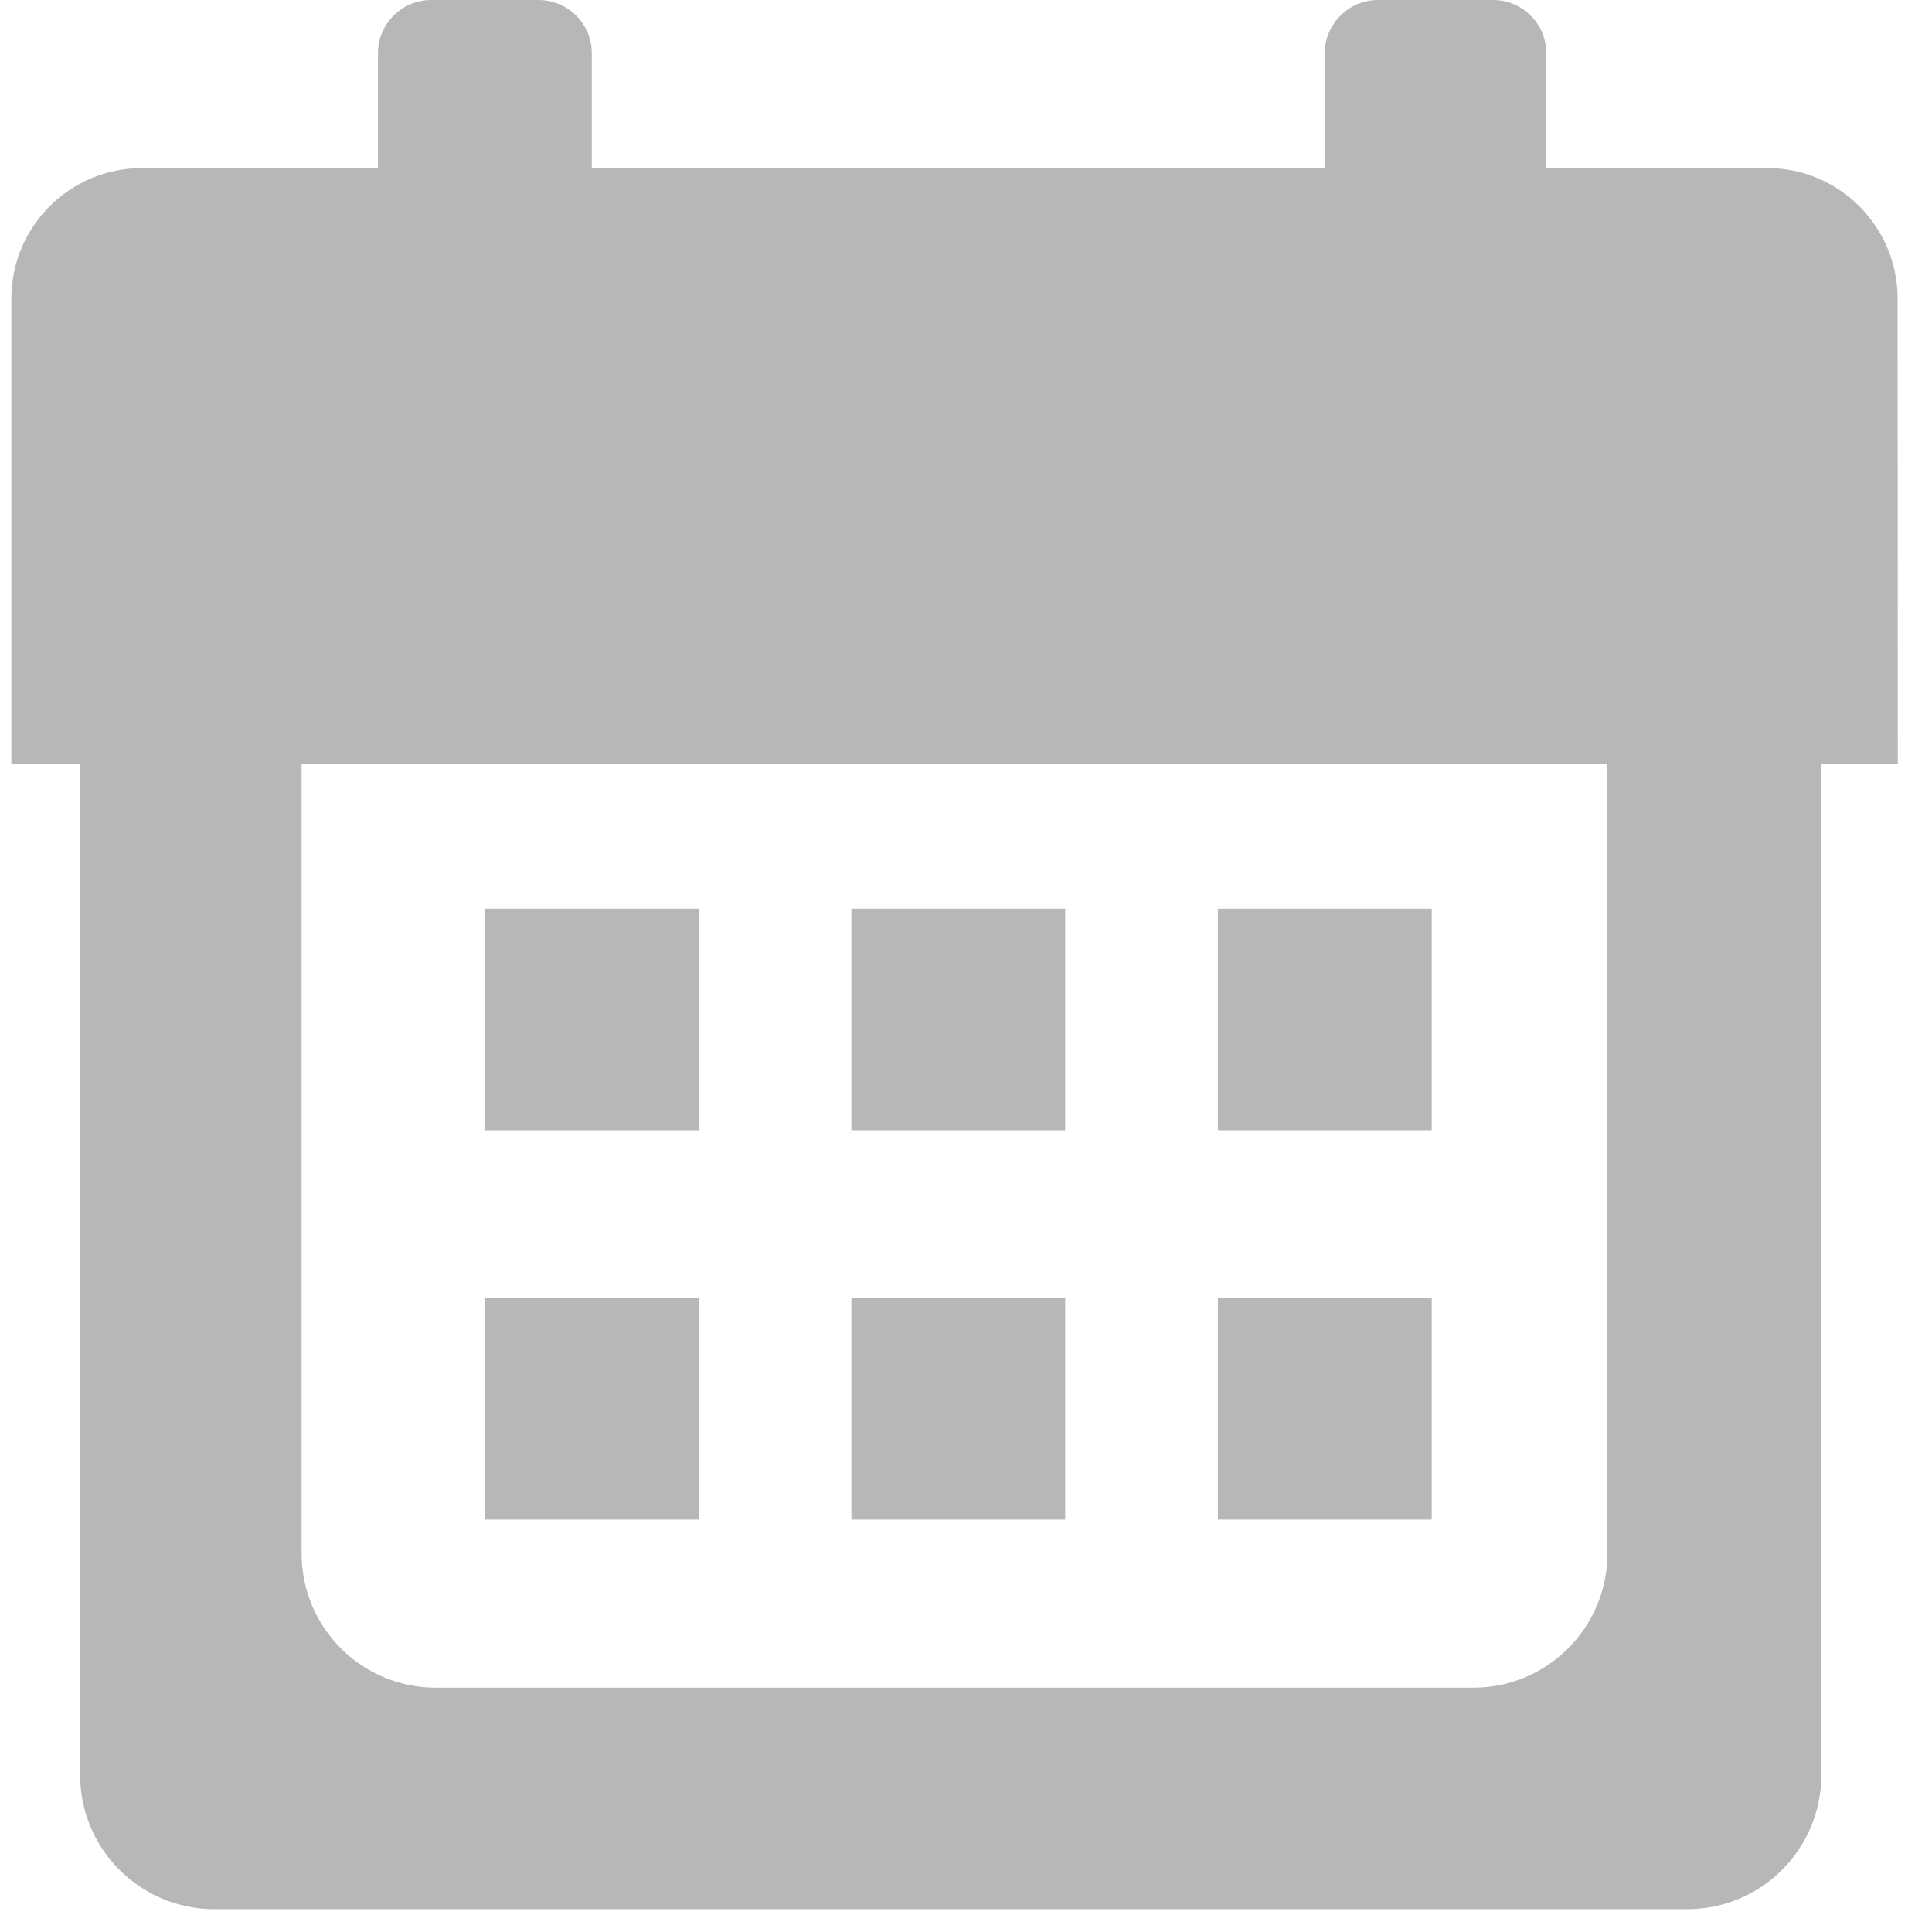
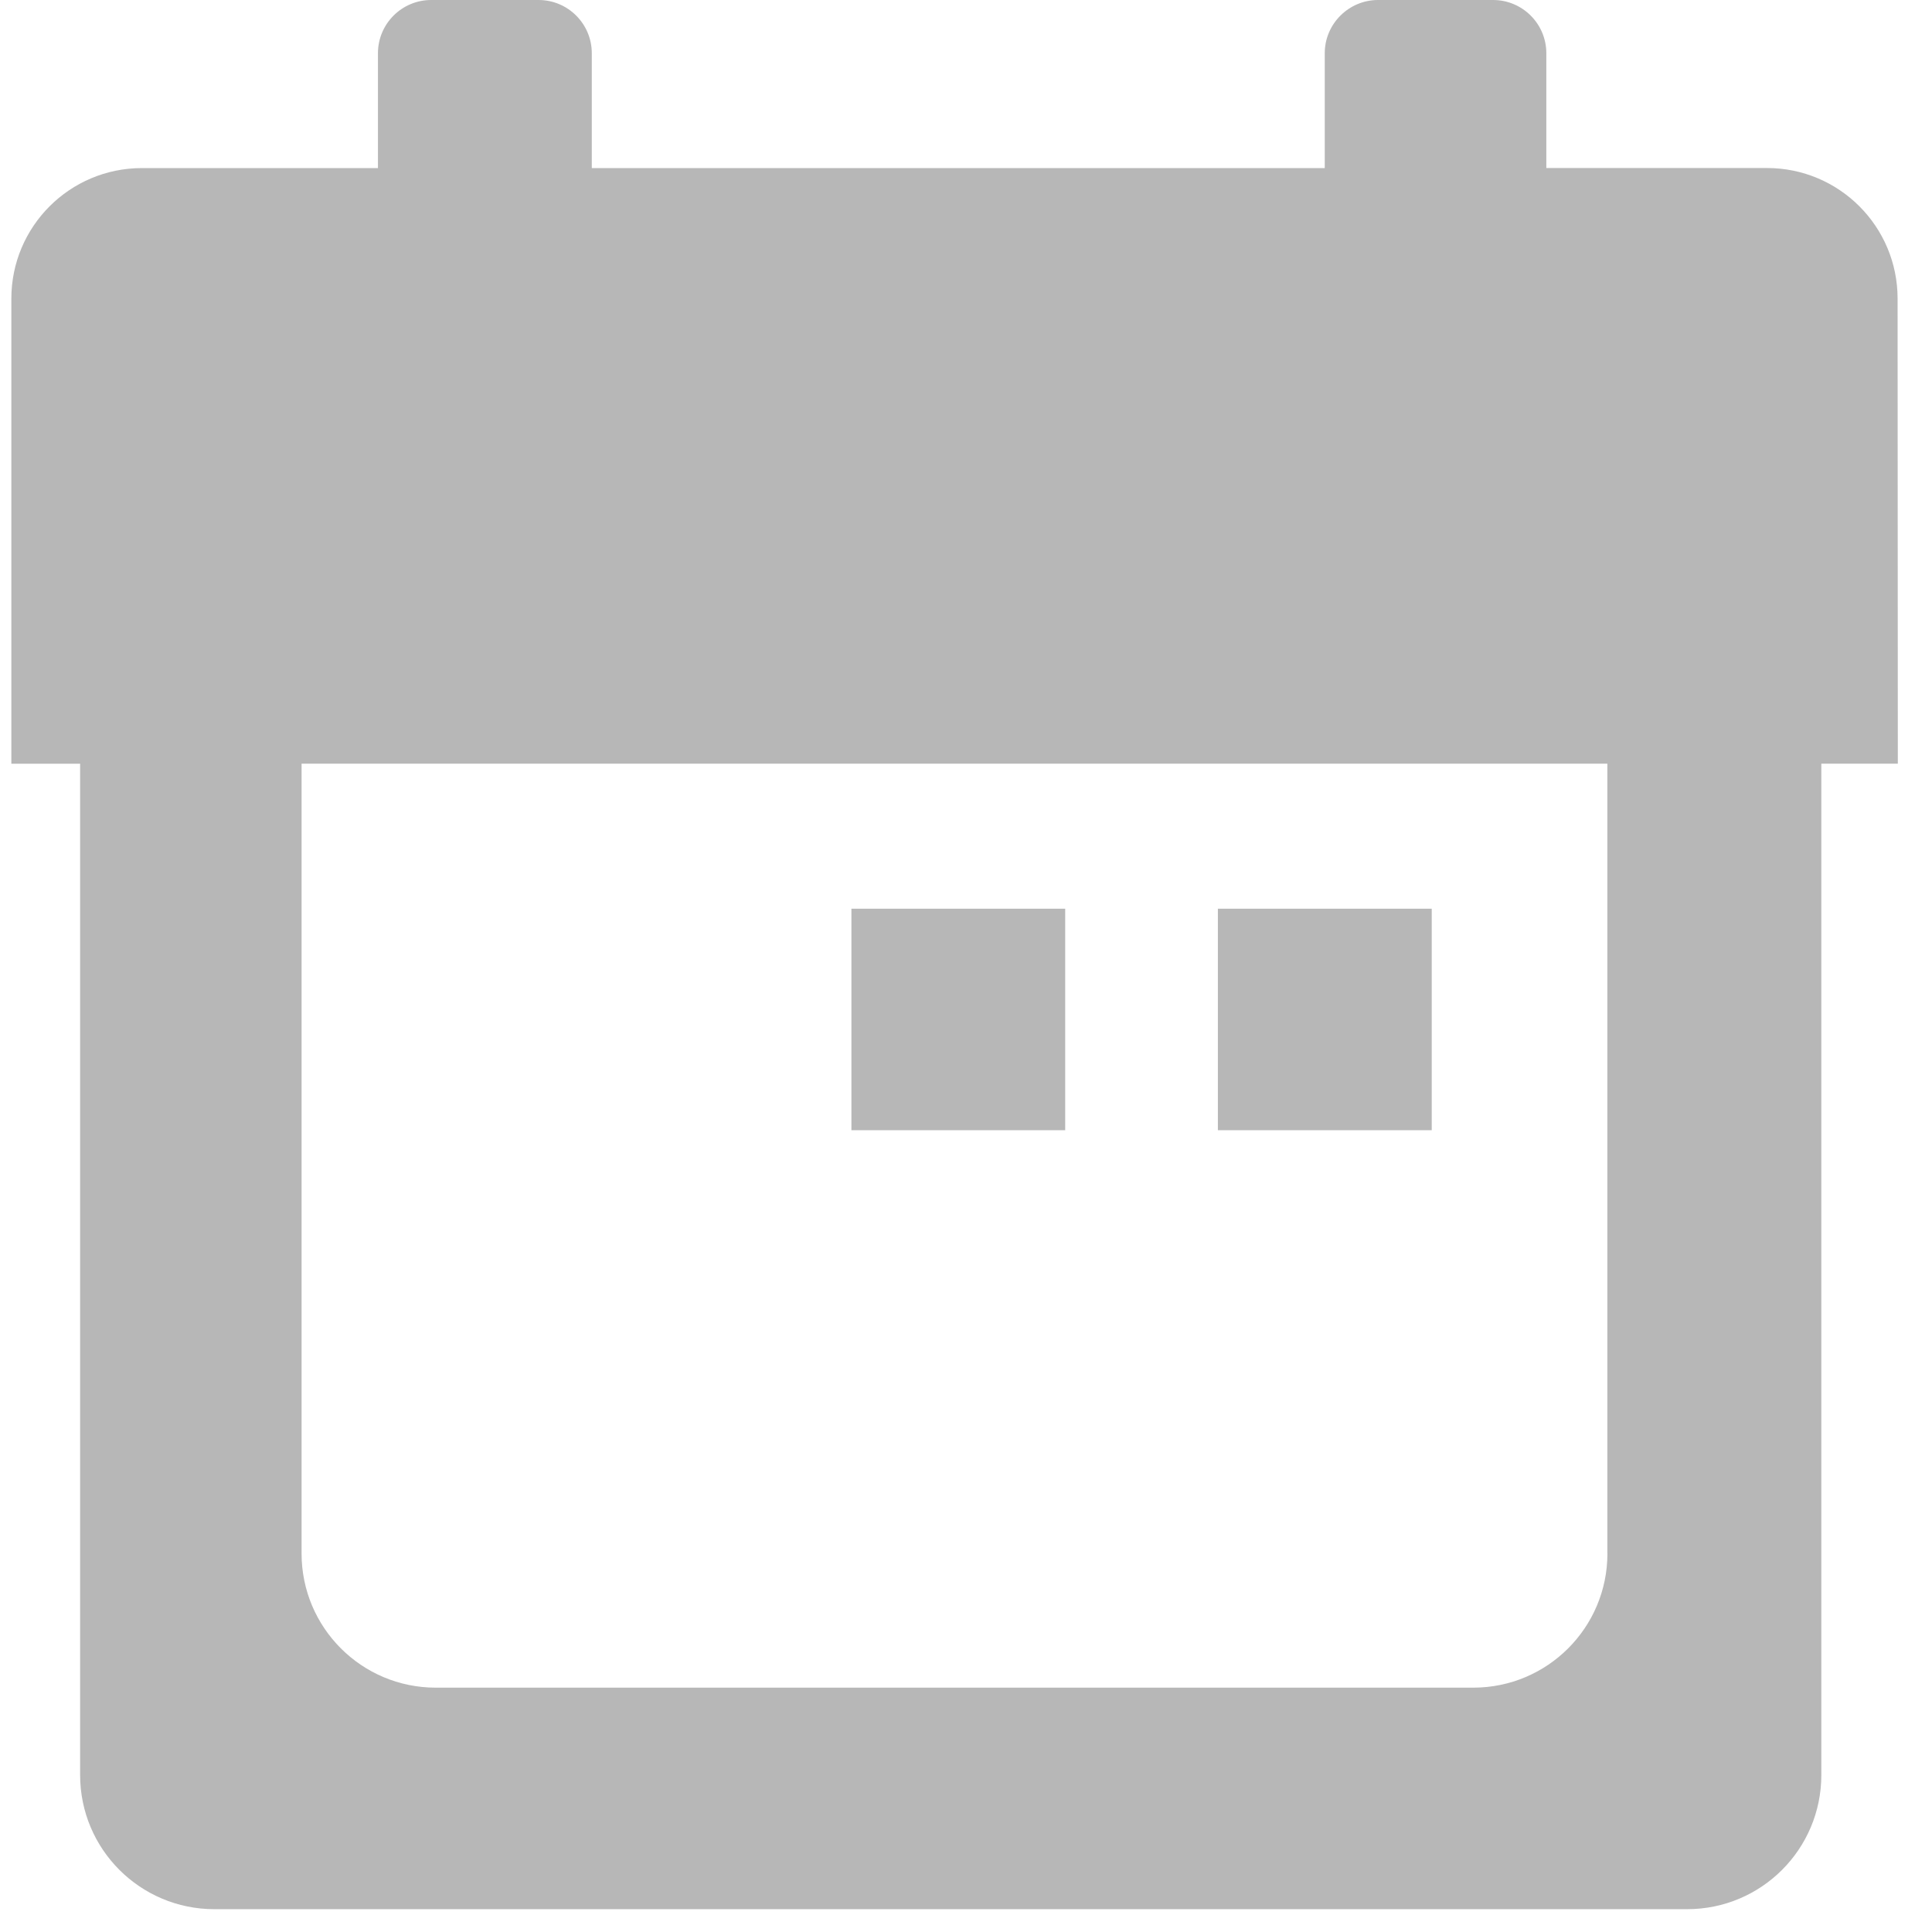
<svg xmlns="http://www.w3.org/2000/svg" width="100%" height="100%" viewBox="0 0 32 32" version="1.1" xml:space="preserve" style="fill-rule:evenodd;clip-rule:evenodd;stroke-linejoin:round;stroke-miterlimit:2;">
  <g>
    <g>
      <path d="M31.43,4.945C31.43,3.751 30.462,2.783 29.268,2.783L25.612,2.783L25.612,0.882C25.612,0.395 25.217,0 24.73,0L22.825,0C22.34,0 21.942,0.395 21.942,0.882L21.942,2.784L9.802,2.784L9.802,0.882C9.802,0.395 9.407,0 8.92,0L7.142,0C6.655,0 6.26,0.395 6.26,0.882L6.26,2.784L2.35,2.784C1.156,2.784 0.188,3.752 0.188,4.946L0.188,12.65L1.327,12.65L1.327,29.399C1.327,30.628 2.322,31.622 3.55,31.622L27.944,31.622C29.173,31.622 30.167,30.628 30.167,29.399L30.167,12.649L31.434,12.649L31.43,4.945ZM26.624,25.73C26.624,26.959 25.63,27.953 24.401,27.953L7.218,27.953C5.99,27.953 4.995,26.959 4.995,25.73L4.995,12.649L26.623,12.649L26.623,25.73L26.624,25.73Z" style="fill:rgb(183,183,183);fill-rule:nonzero;" />
-       <rect x="8.031" y="15.051" width="3.541" height="3.669" style="fill:rgb(183,183,183);" />
      <rect x="14.102" y="15.051" width="3.541" height="3.669" style="fill:rgb(183,183,183);" />
      <rect x="20.172" y="15.051" width="3.542" height="3.669" style="fill:rgb(183,183,183);" />
-       <rect x="8.031" y="21.502" width="3.541" height="3.668" style="fill:rgb(183,183,183);" />
-       <rect x="14.102" y="21.502" width="3.541" height="3.668" style="fill:rgb(183,183,183);" />
-       <rect x="20.172" y="21.502" width="3.542" height="3.668" style="fill:rgb(183,183,183);" />
    </g>
  </g>
</svg>